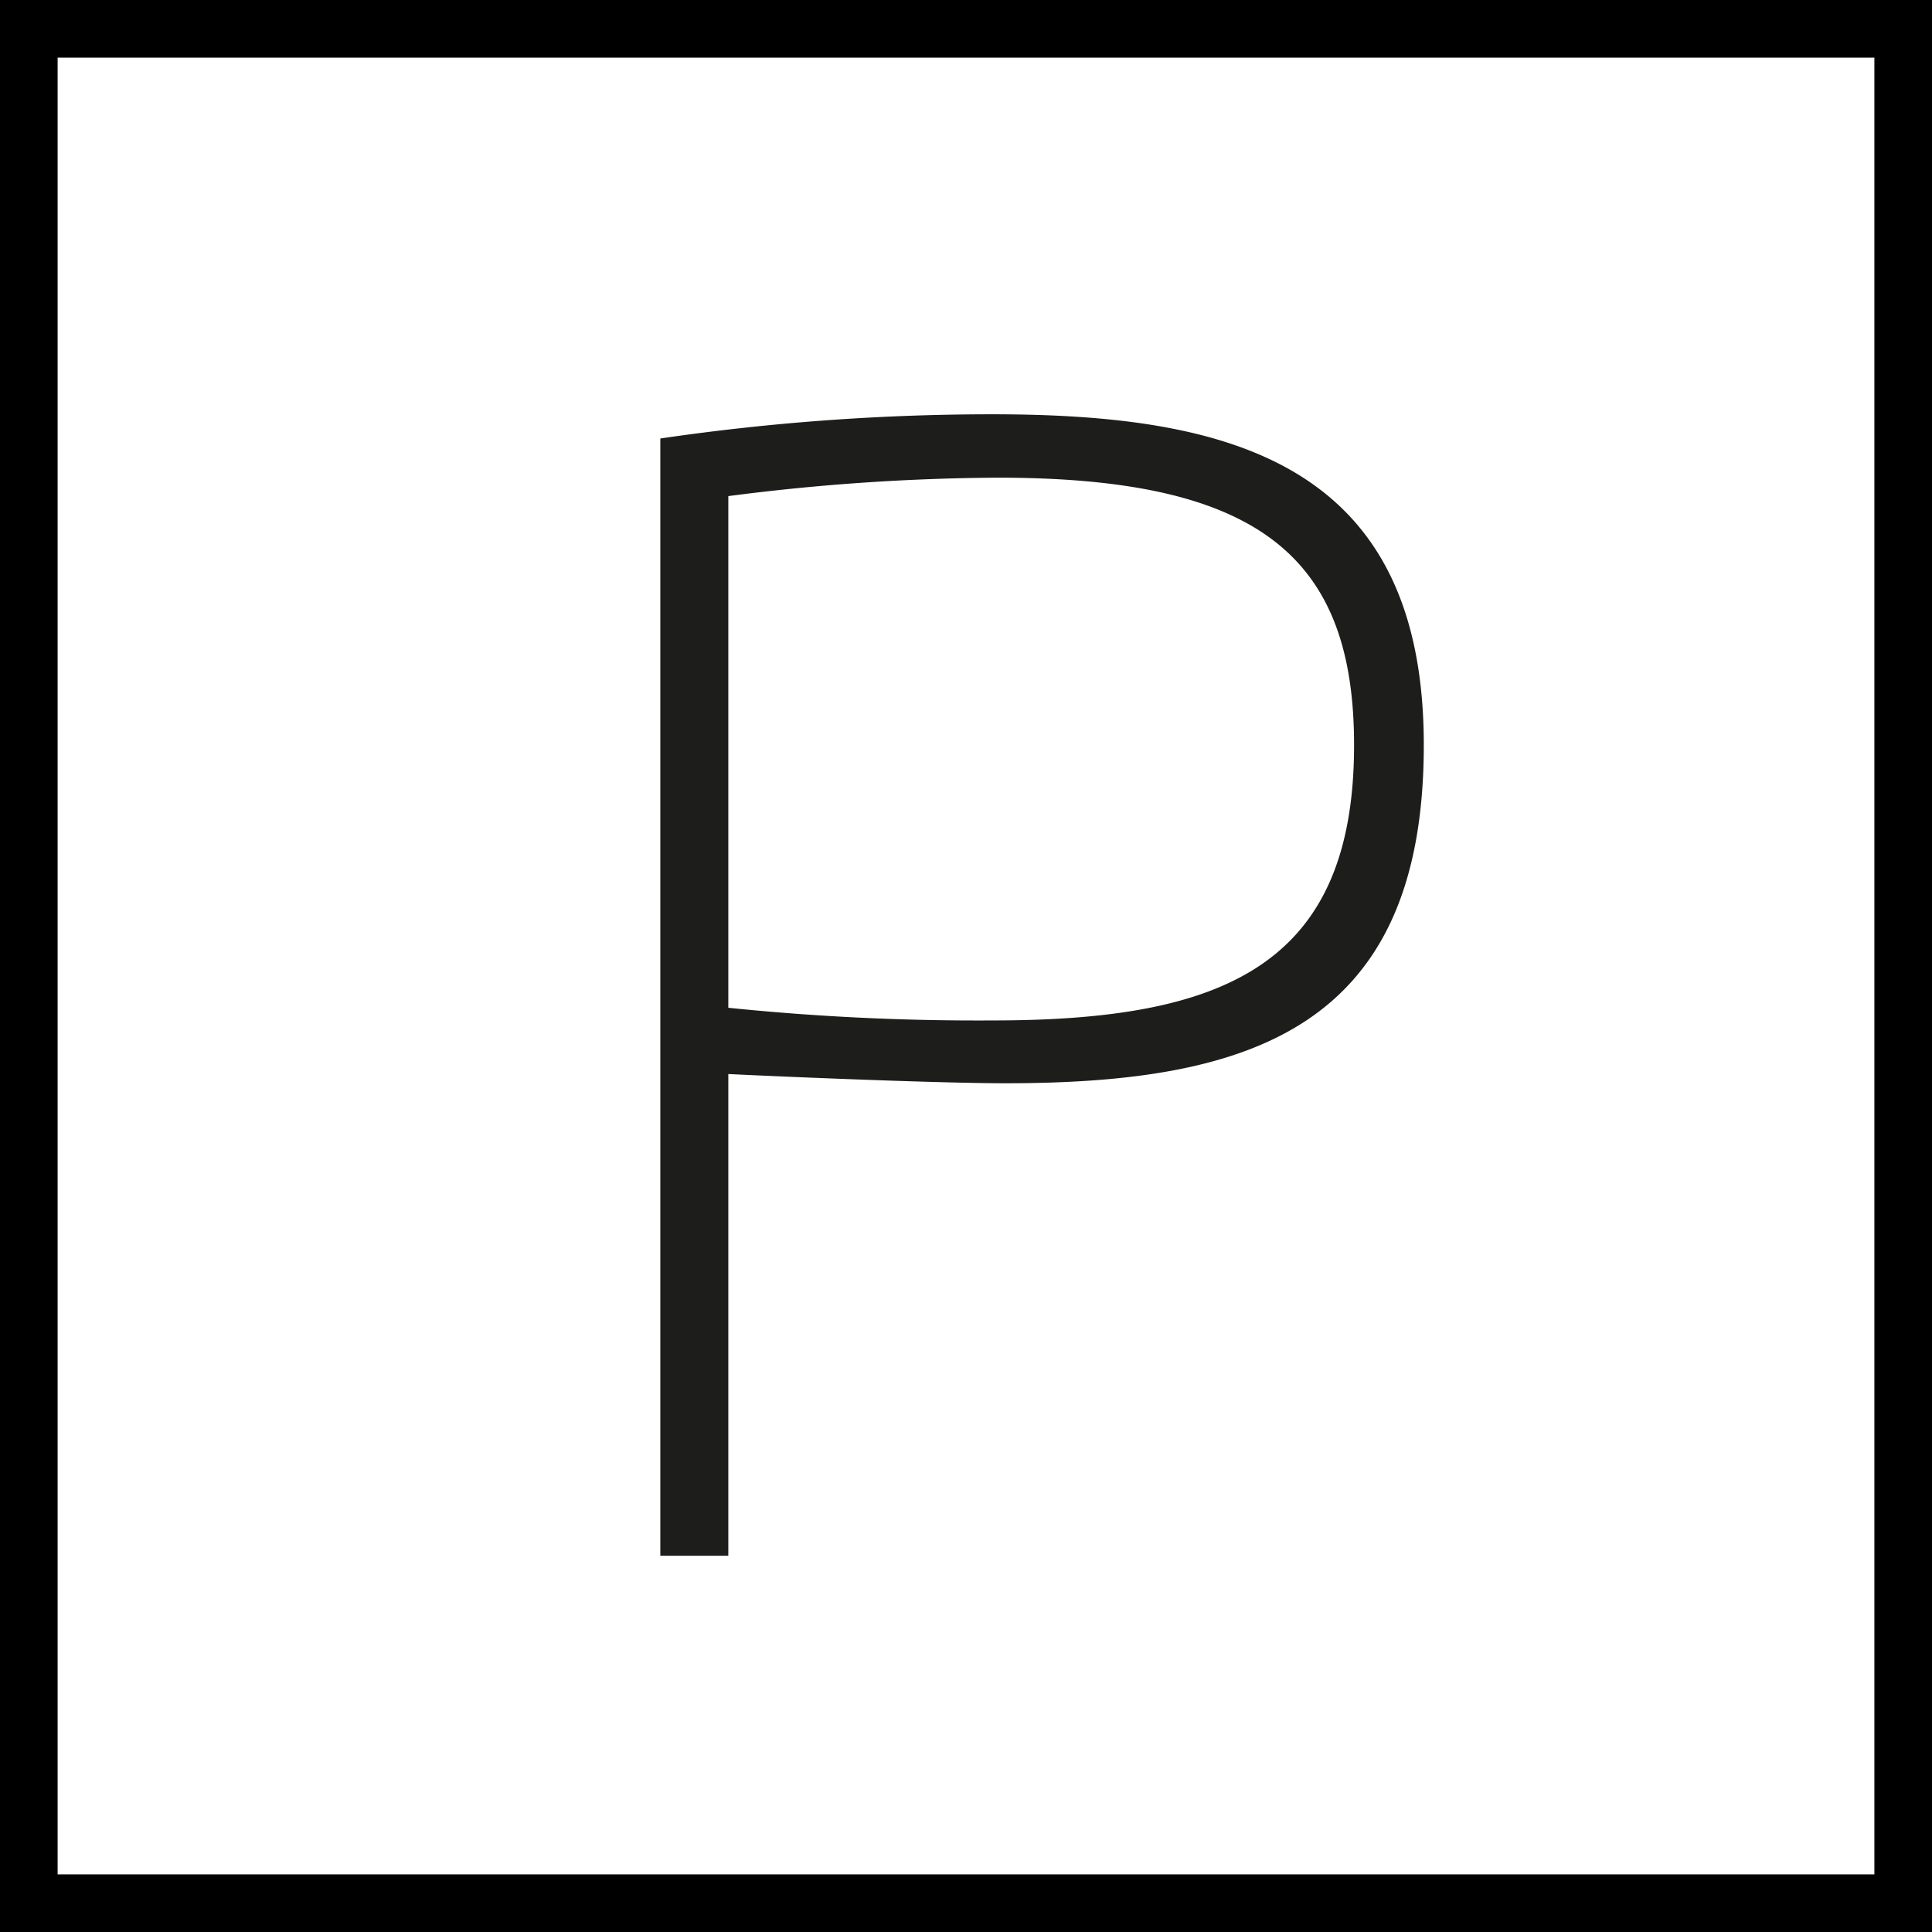
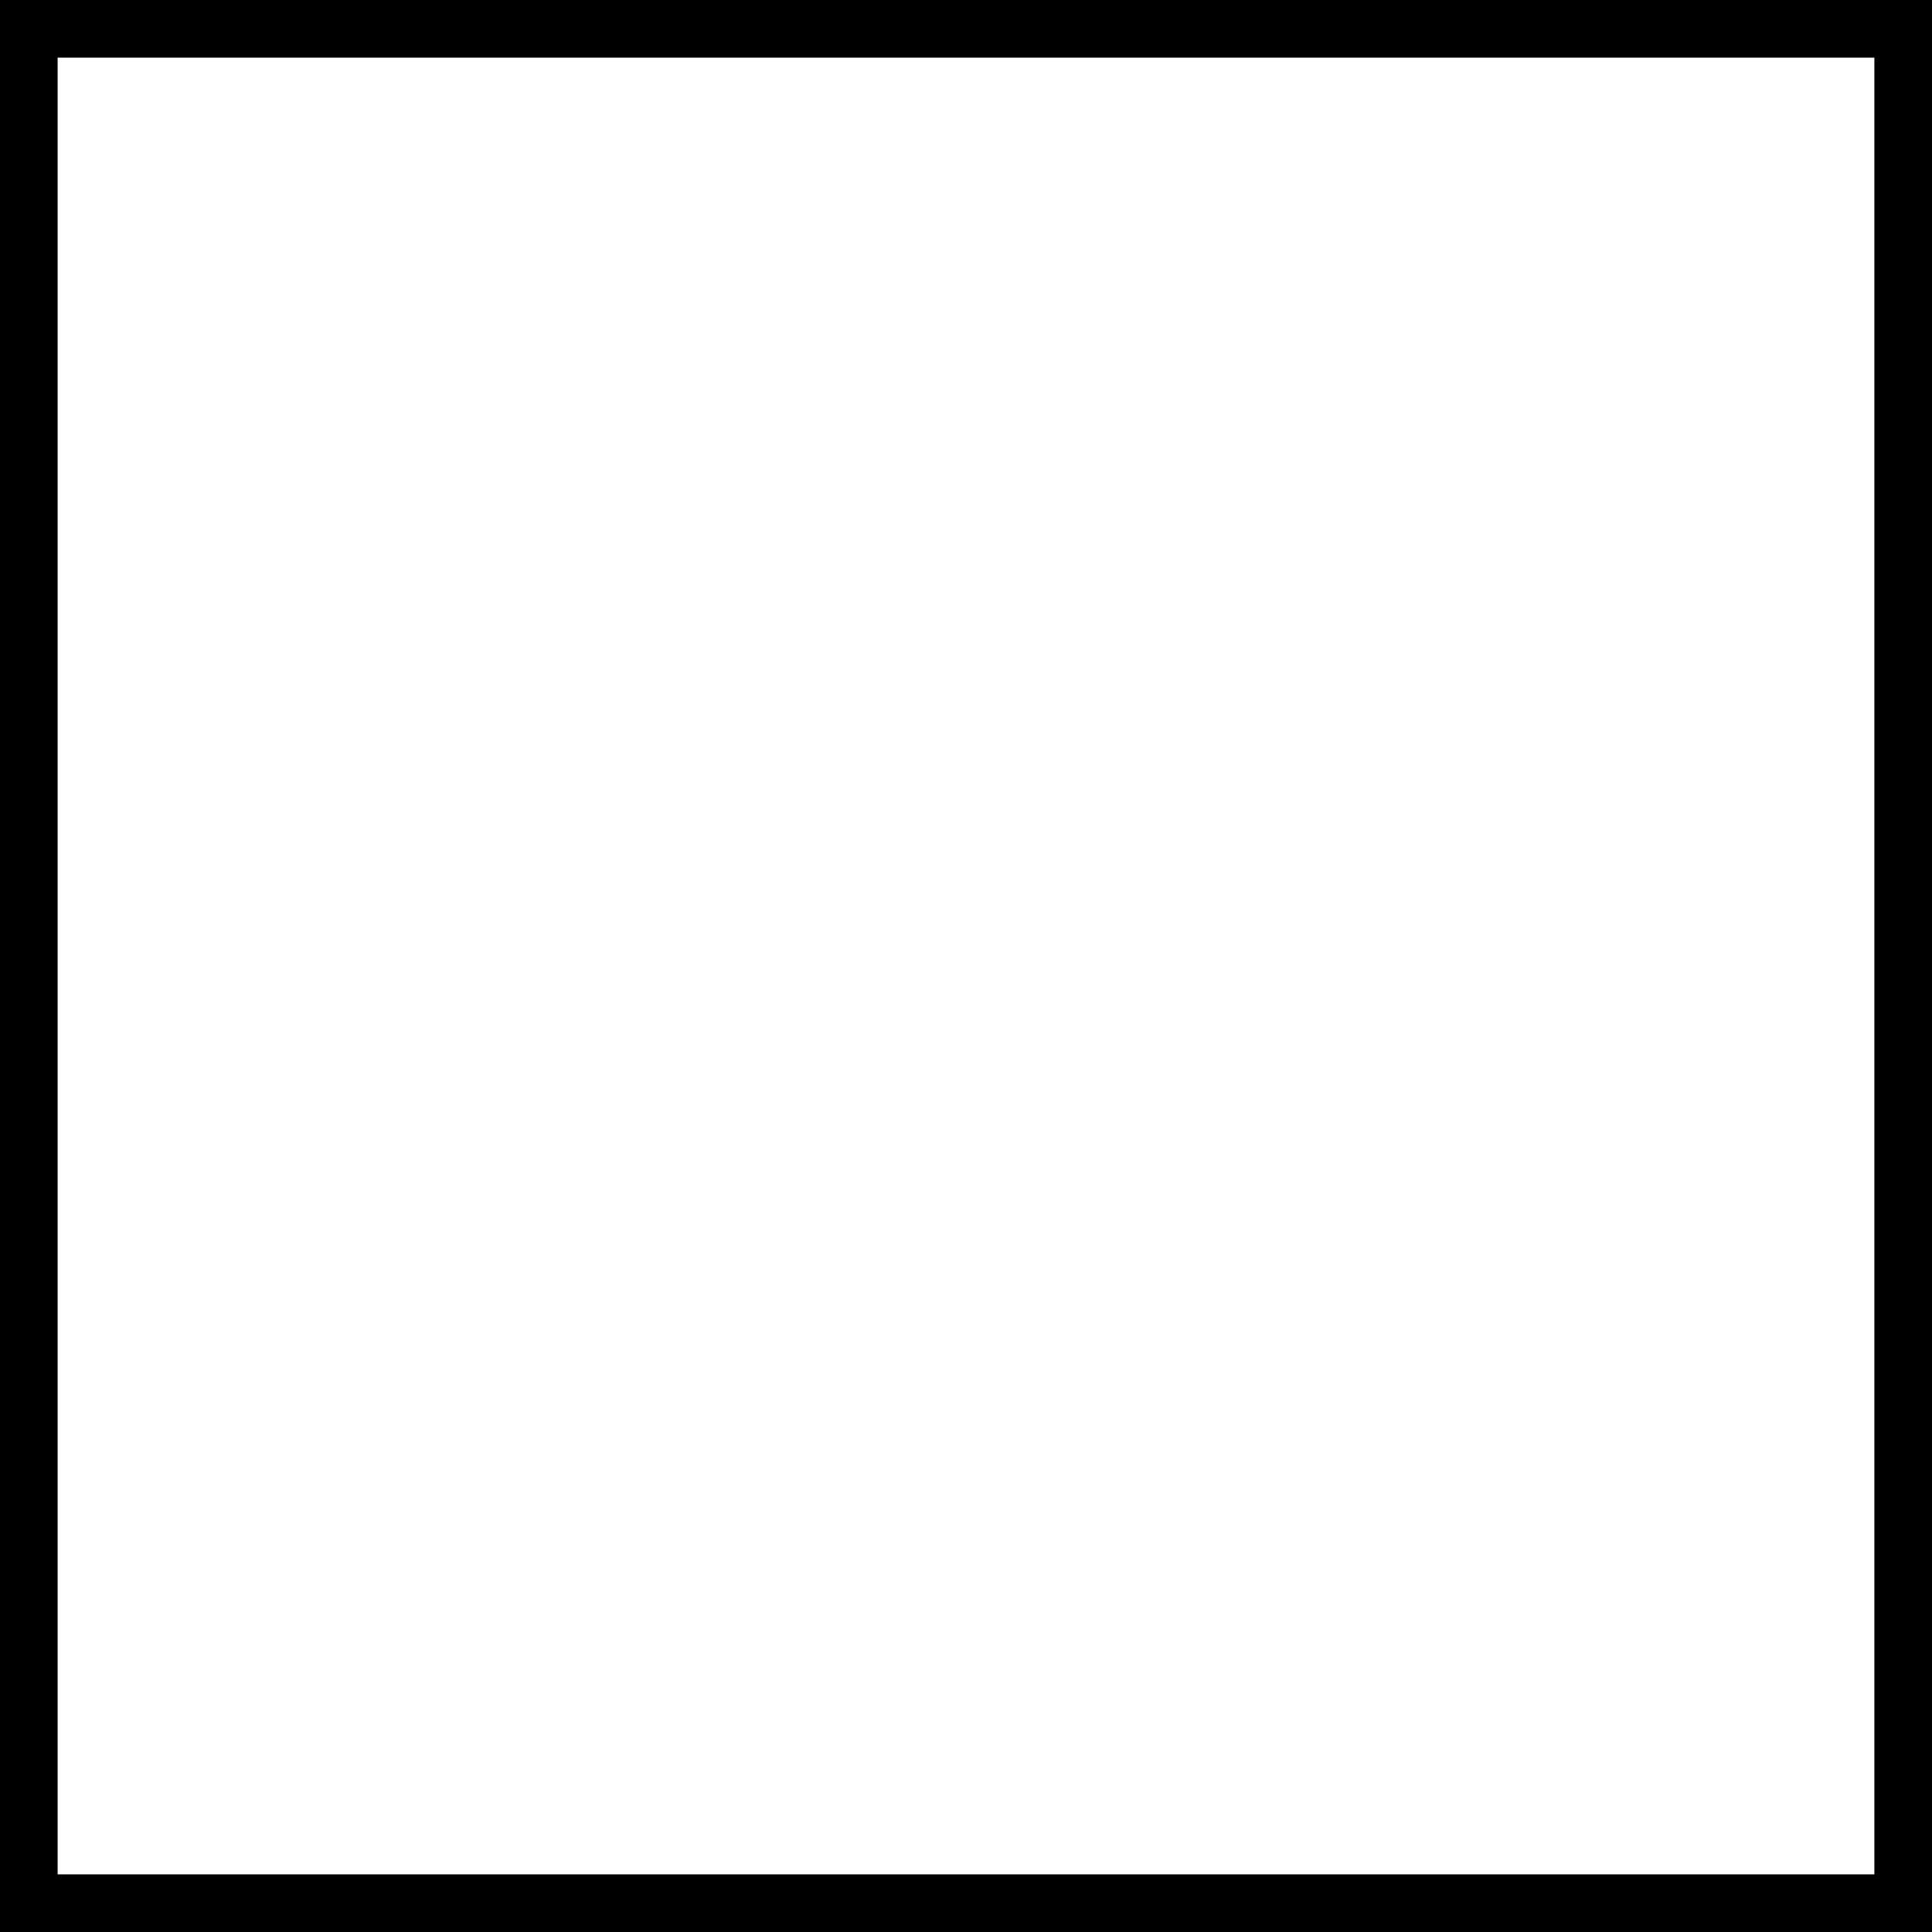
<svg xmlns="http://www.w3.org/2000/svg" viewBox="0 0 33.53 33.53">
  <title>Element 42</title>
  <rect x="0.5" y="0.5" width="32.53" height="32.53" style="fill:none;stroke:#000;stroke-miterlimit:10" />
-   <path d="M11.46,7.61a39.72,39.72,0,0,1,5.76-.42c4.1,0,7.49.83,7.49,5.74s-3,5.87-7.26,5.87c-1.13,0-3.78-.11-4.81-.16V27H11.46Zm1.18,9.88a42.48,42.48,0,0,0,4.58.22c4,0,6.28-.94,6.28-4.78,0-3.28-1.67-4.64-6.18-4.64a37.57,37.57,0,0,0-4.68.32Z" style="fill:#1d1d1b" />
</svg>